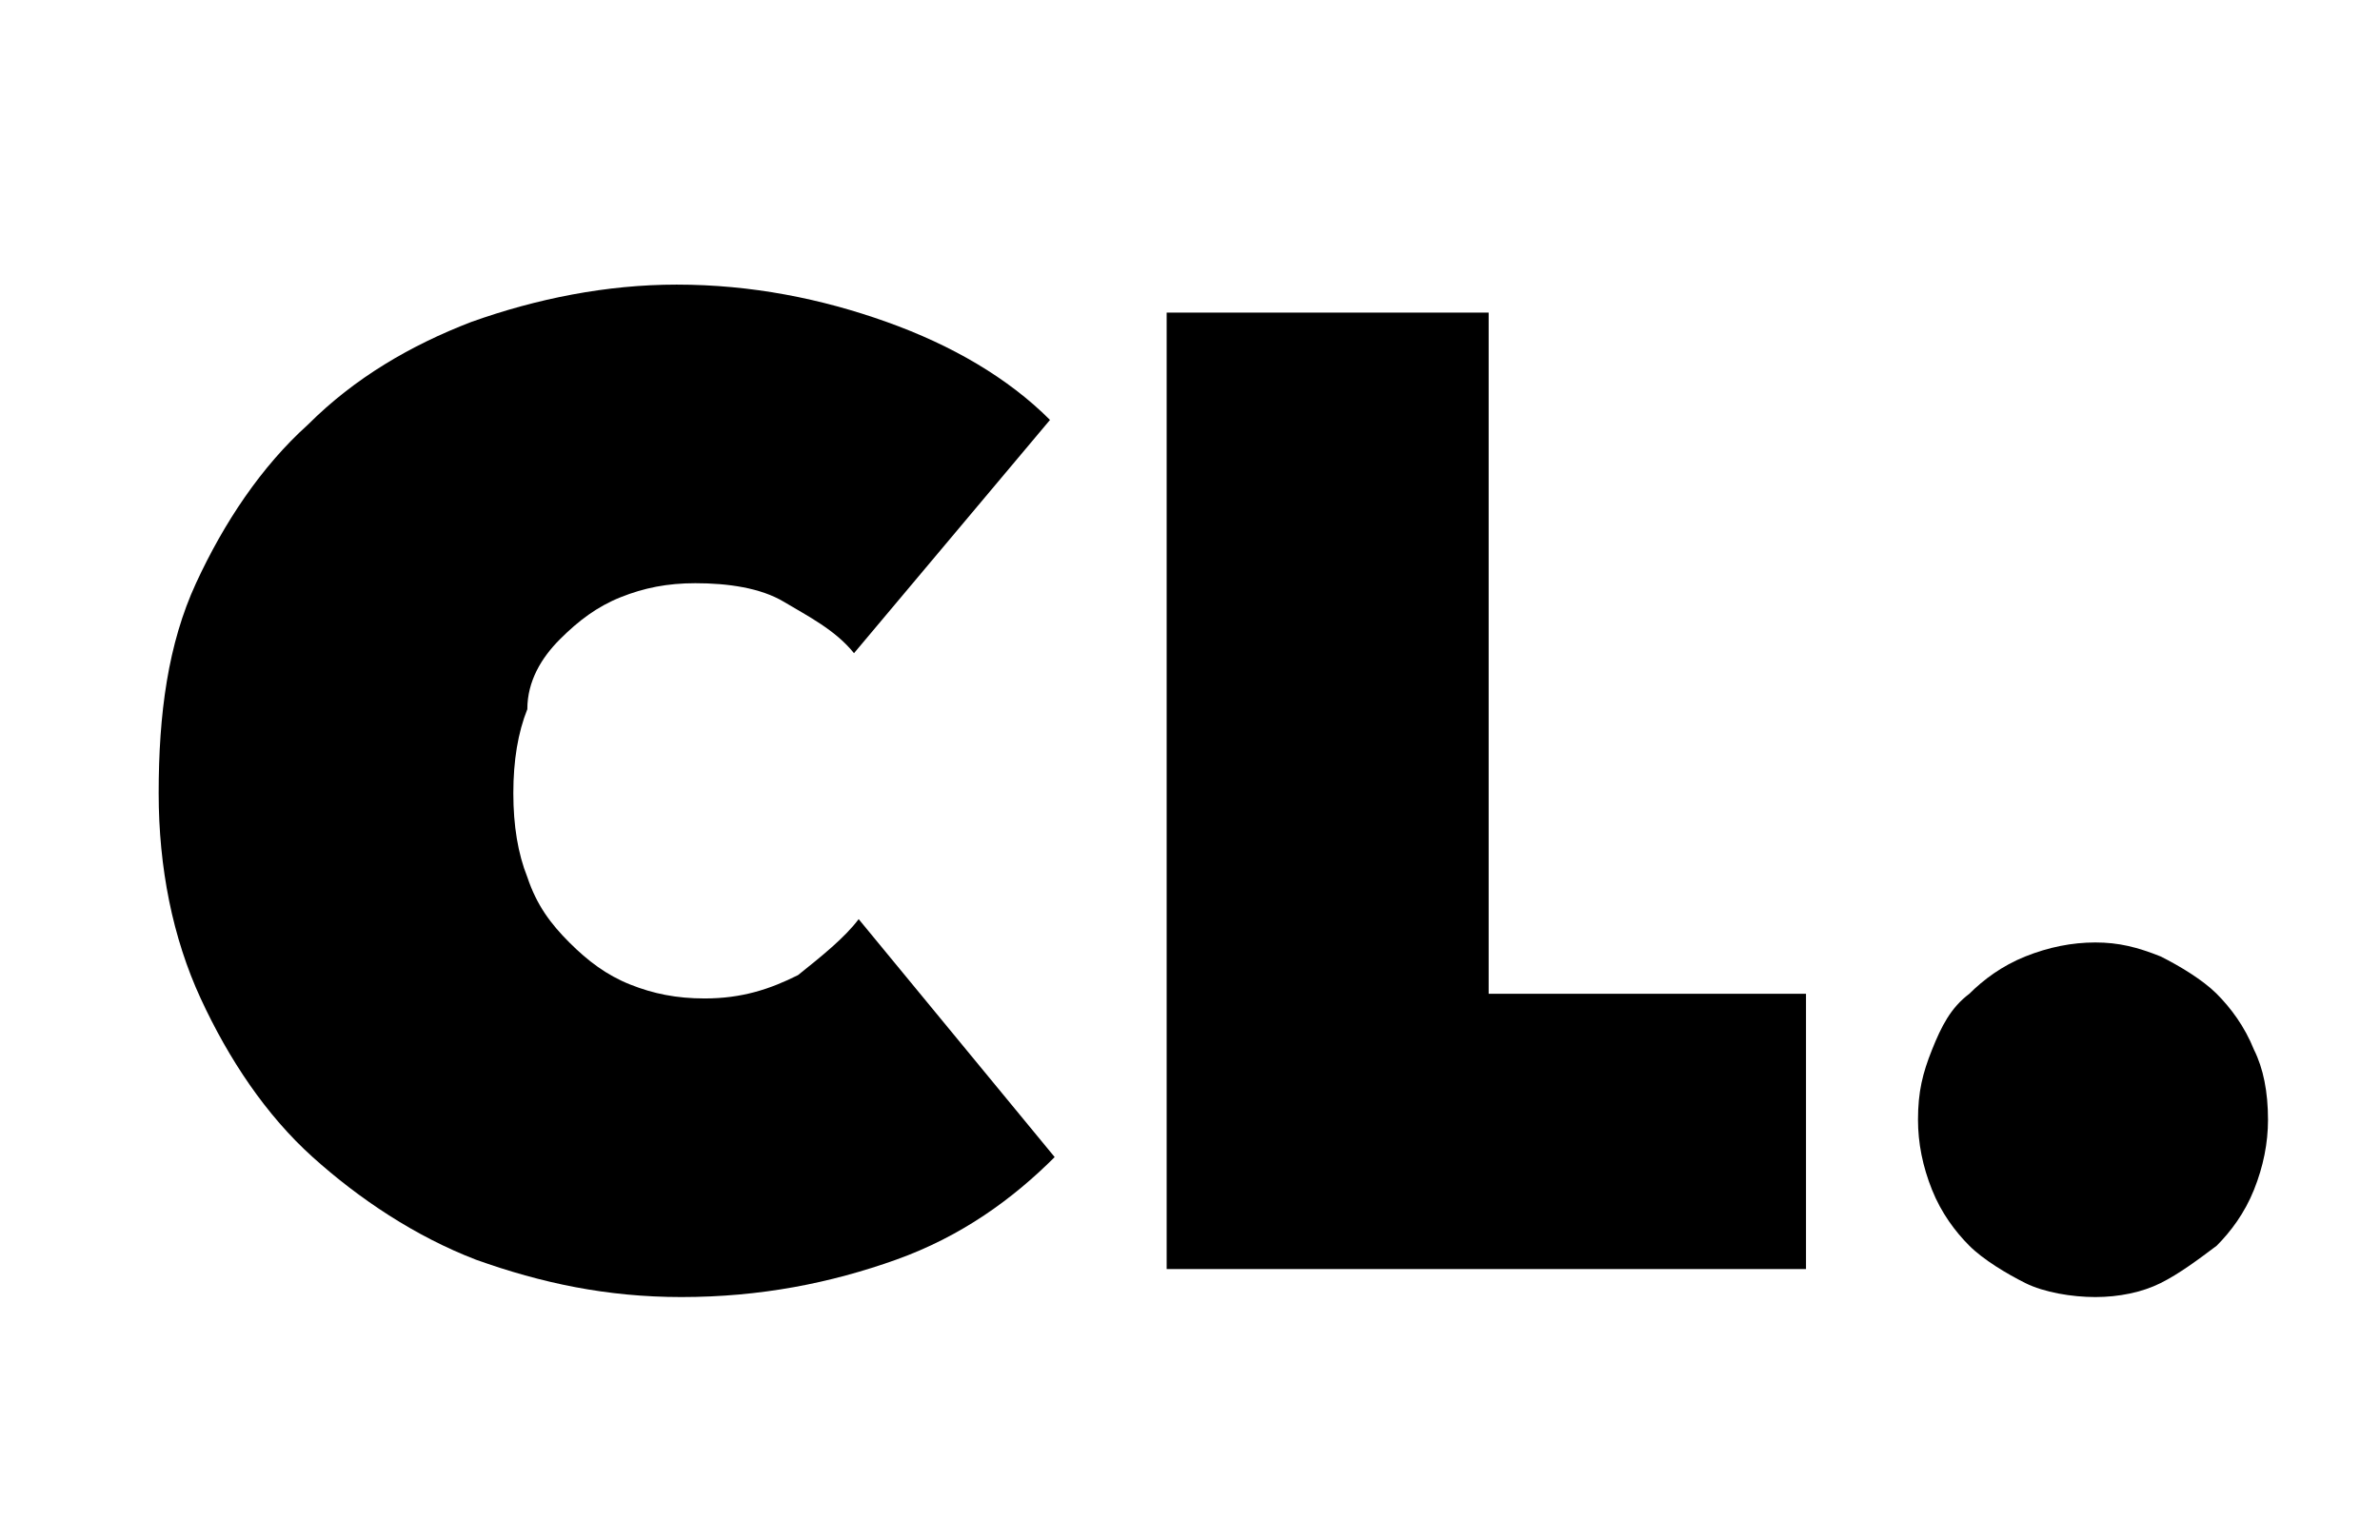
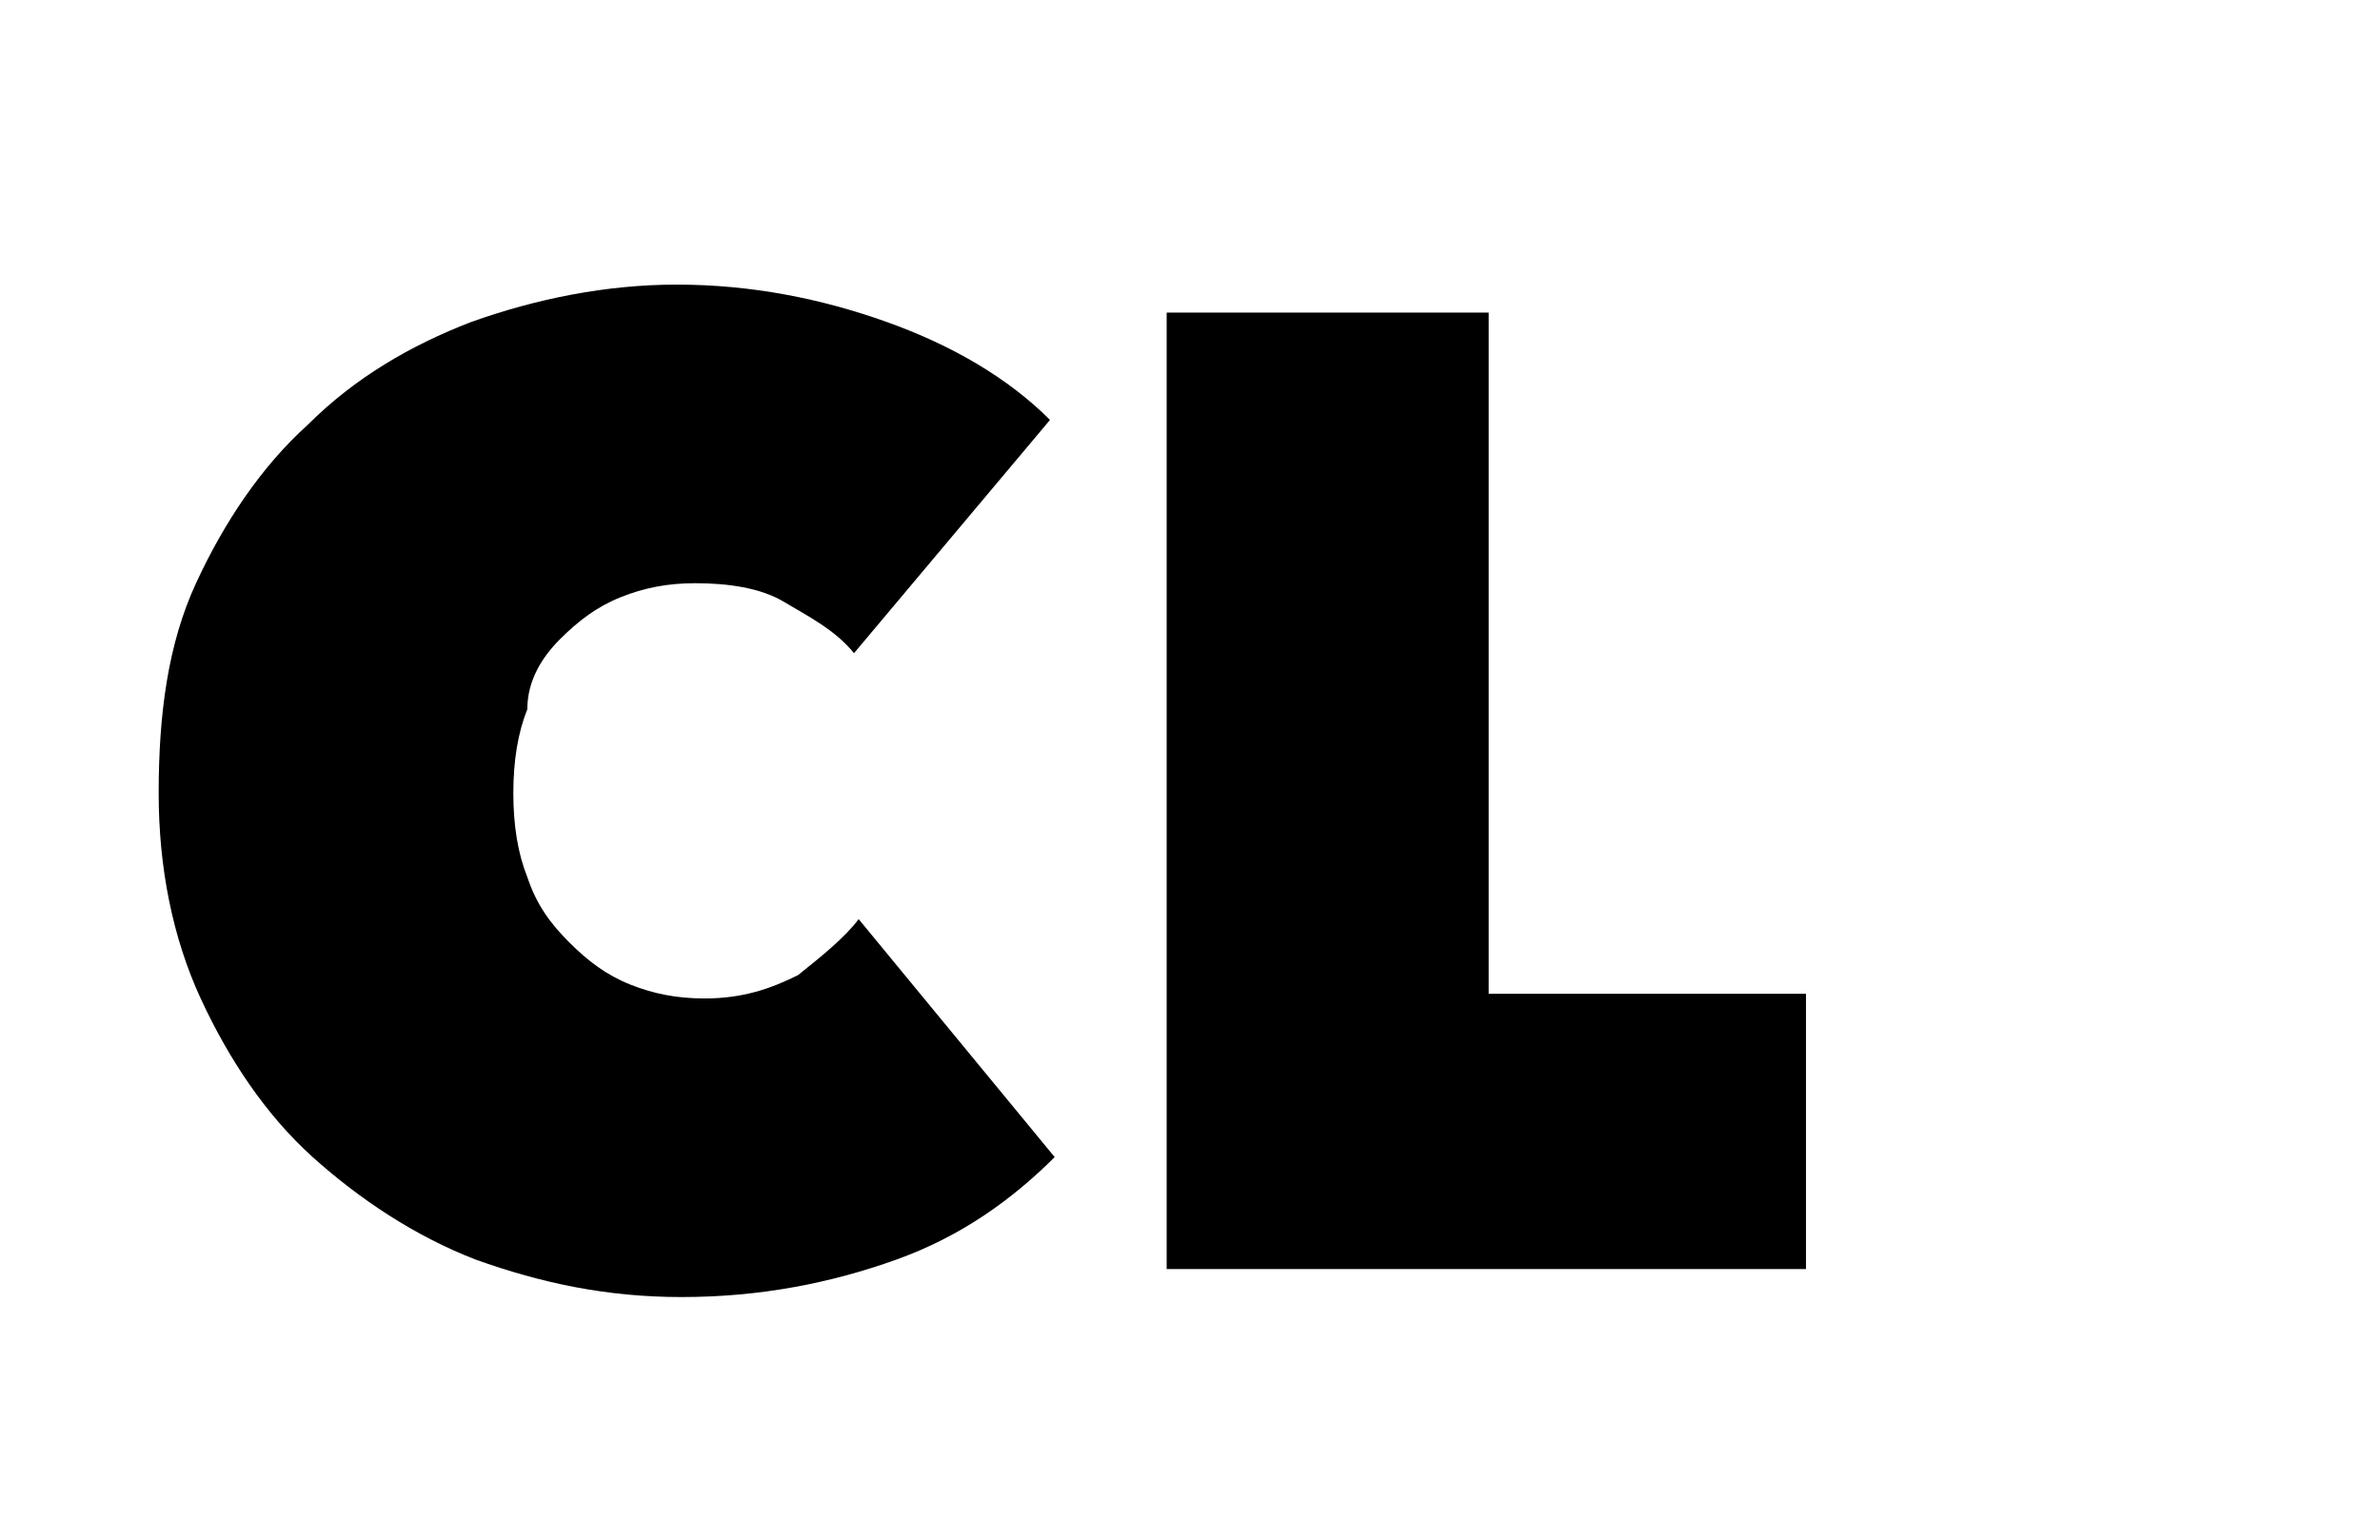
<svg xmlns="http://www.w3.org/2000/svg" version="1.1" id="Layer_1" x="0px" y="0px" viewBox="0 0 51 33" style="enable-background:new 0 0 51 33;" xml:space="preserve">
  <g>
    <path d="M12,13.7c0.4-0.4,0.8-0.7,1.3-0.9s1-0.3,1.6-0.3c0.7,0,1.4,0.1,1.9,0.4s1.1,0.6,1.5,1.1l4.2-5c-0.9-0.9-2.1-1.6-3.5-2.1   s-2.9-0.8-4.5-0.8c-1.5,0-3,0.3-4.4,0.8C8.8,7.4,7.6,8.1,6.6,9.1c-1,0.9-1.8,2.1-2.4,3.4S3.4,15.3,3.4,17c0,1.6,0.3,3.1,0.9,4.4   s1.4,2.5,2.4,3.4s2.2,1.7,3.5,2.2c1.4,0.5,2.8,0.8,4.4,0.8c1.7,0,3.2-0.3,4.6-0.8s2.5-1.3,3.4-2.2l-4.2-5.1   c-0.3,0.4-0.8,0.8-1.3,1.2c-0.6,0.3-1.2,0.5-2,0.5c-0.6,0-1.1-0.1-1.6-0.3c-0.5-0.2-0.9-0.5-1.3-0.9c-0.4-0.4-0.7-0.8-0.9-1.4   C11.1,18.3,11,17.7,11,17c0-0.7,0.1-1.3,0.3-1.8C11.3,14.6,11.6,14.1,12,13.7z" />
    <polygon points="31.9,6.7 25,6.7 25,27.2 38.7,27.2 38.7,21.3 31.9,21.3  " />
-     <path d="M48.3,22.5c-0.2-0.5-0.5-0.9-0.8-1.2c-0.3-0.3-0.8-0.6-1.2-0.8c-0.5-0.2-0.9-0.3-1.4-0.3s-1,0.1-1.5,0.3   c-0.5,0.2-0.9,0.5-1.2,0.8c-0.4,0.3-0.6,0.7-0.8,1.2s-0.3,0.9-0.3,1.5c0,0.5,0.1,1,0.3,1.5s0.5,0.9,0.8,1.2s0.8,0.6,1.2,0.8   s1,0.3,1.5,0.3s1-0.1,1.4-0.3s0.8-0.5,1.2-0.8c0.3-0.3,0.6-0.7,0.8-1.2s0.3-1,0.3-1.5C48.6,23.4,48.5,22.9,48.3,22.5z" />
  </g>
</svg>